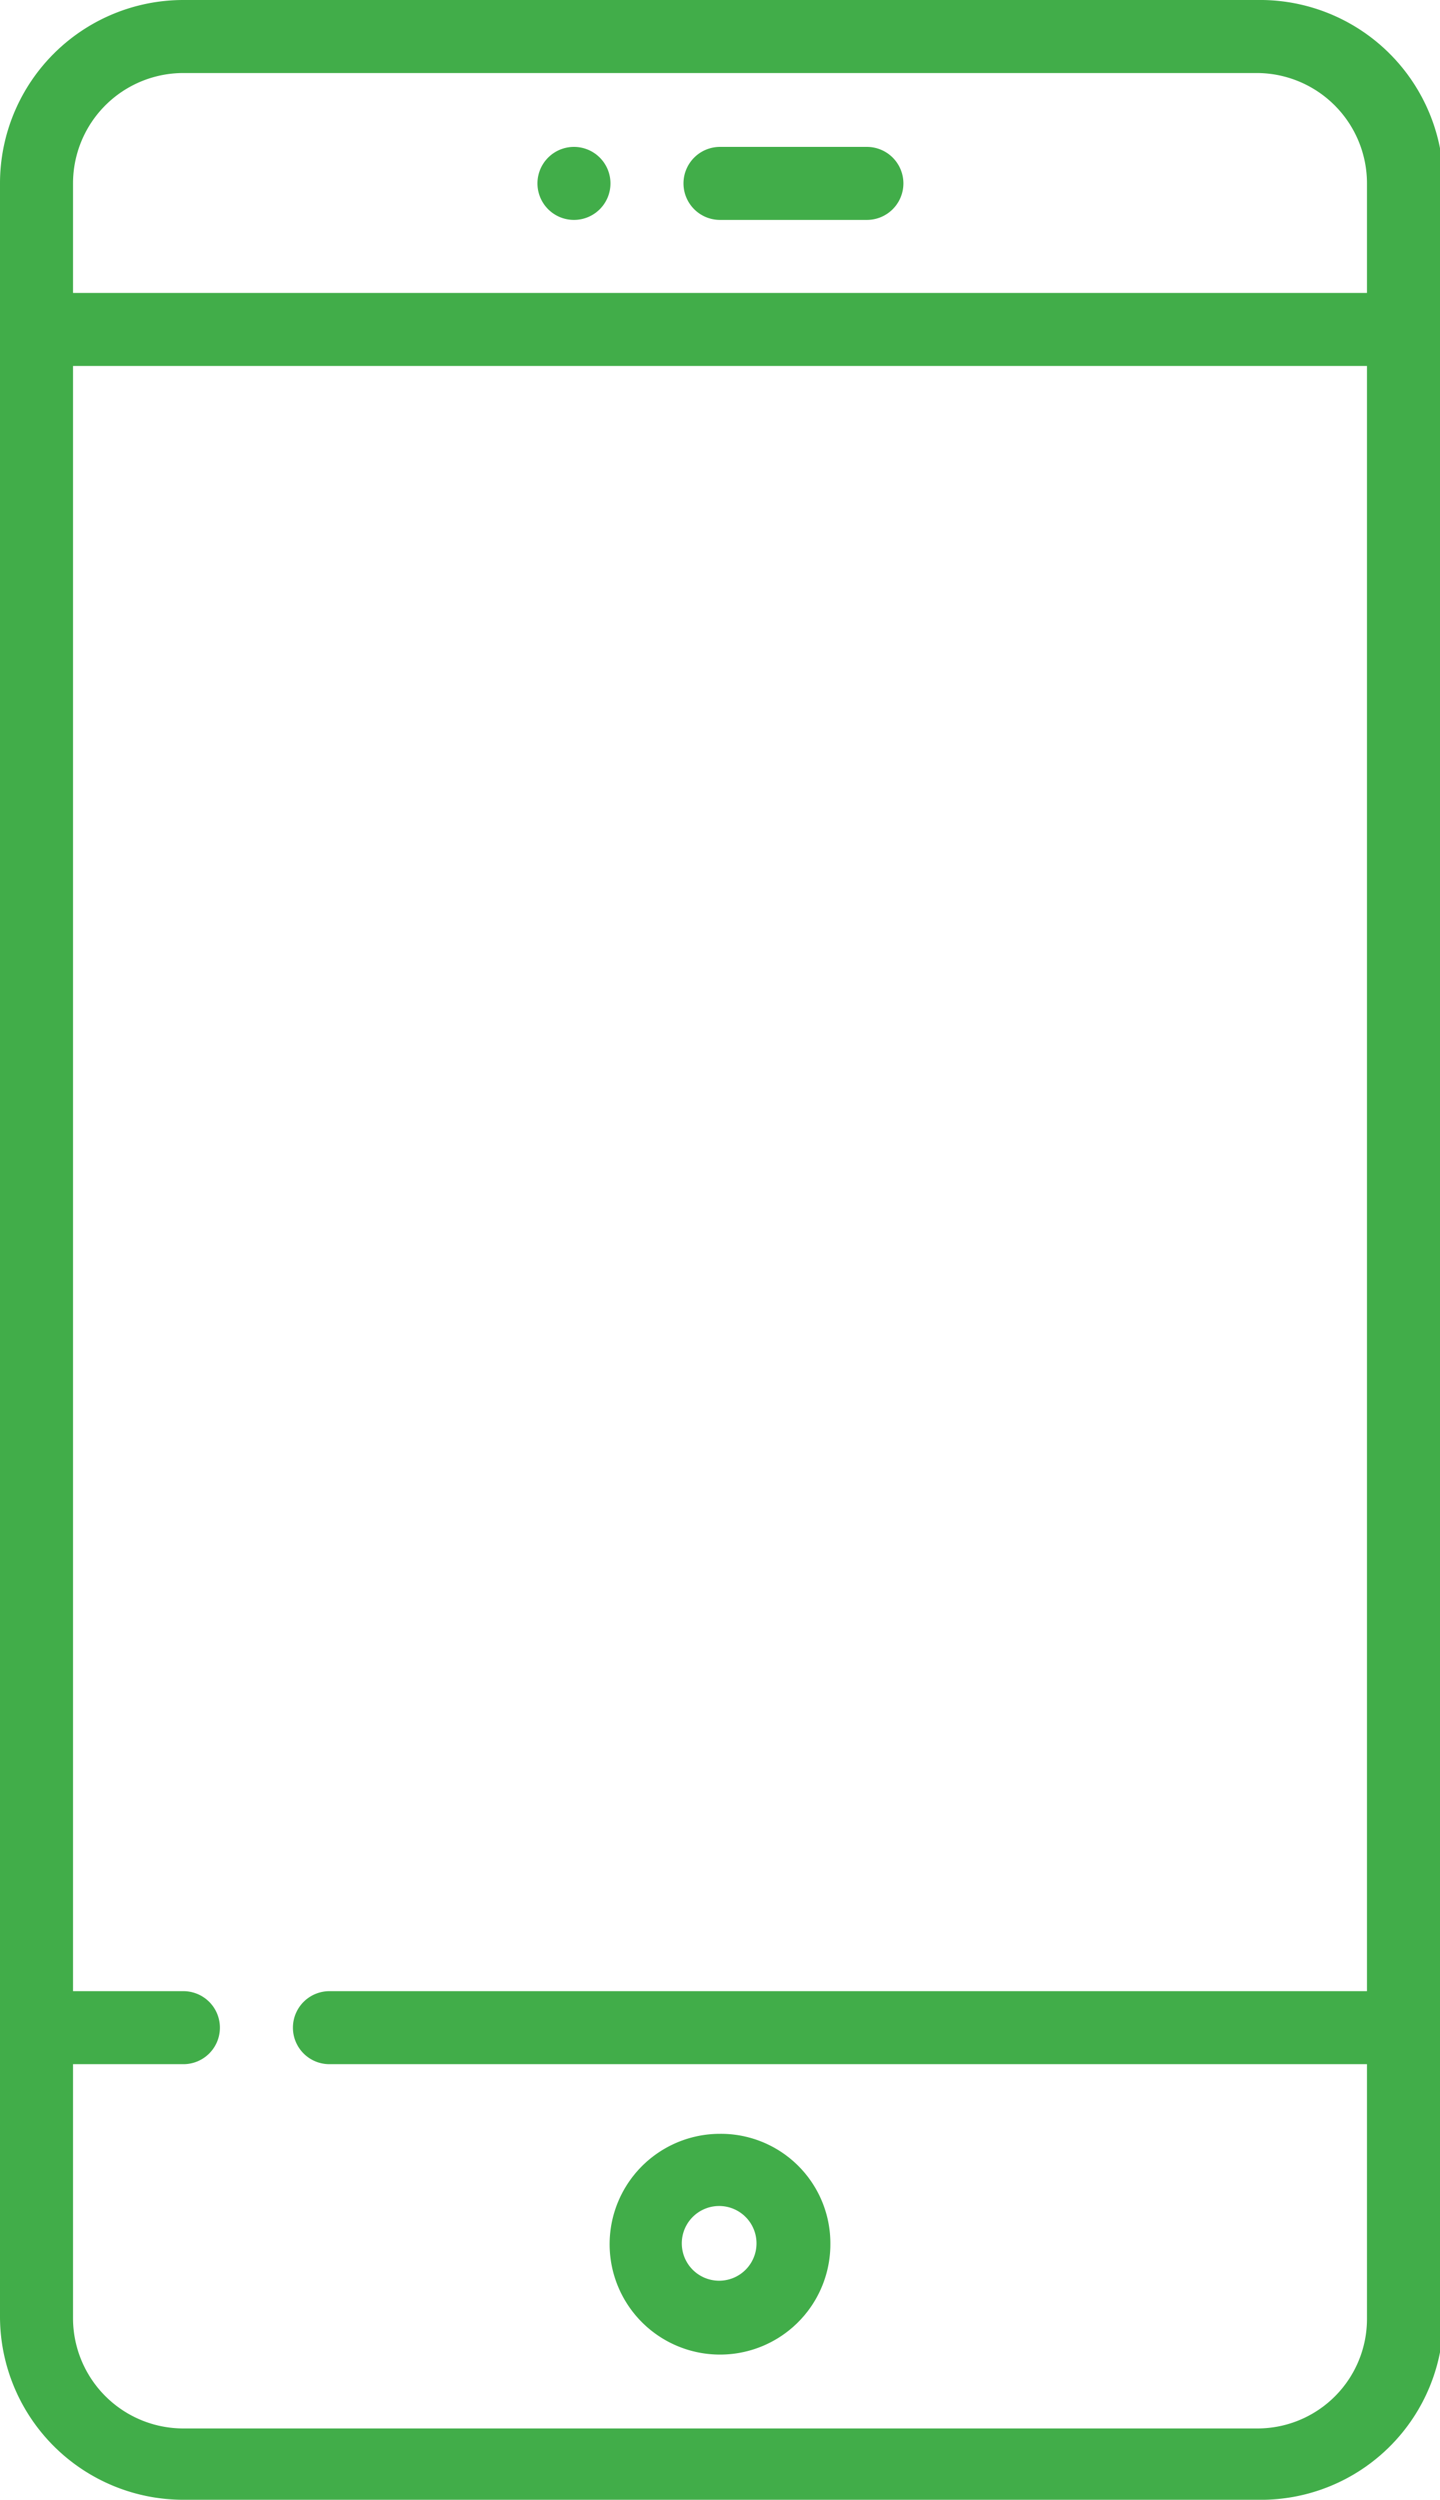
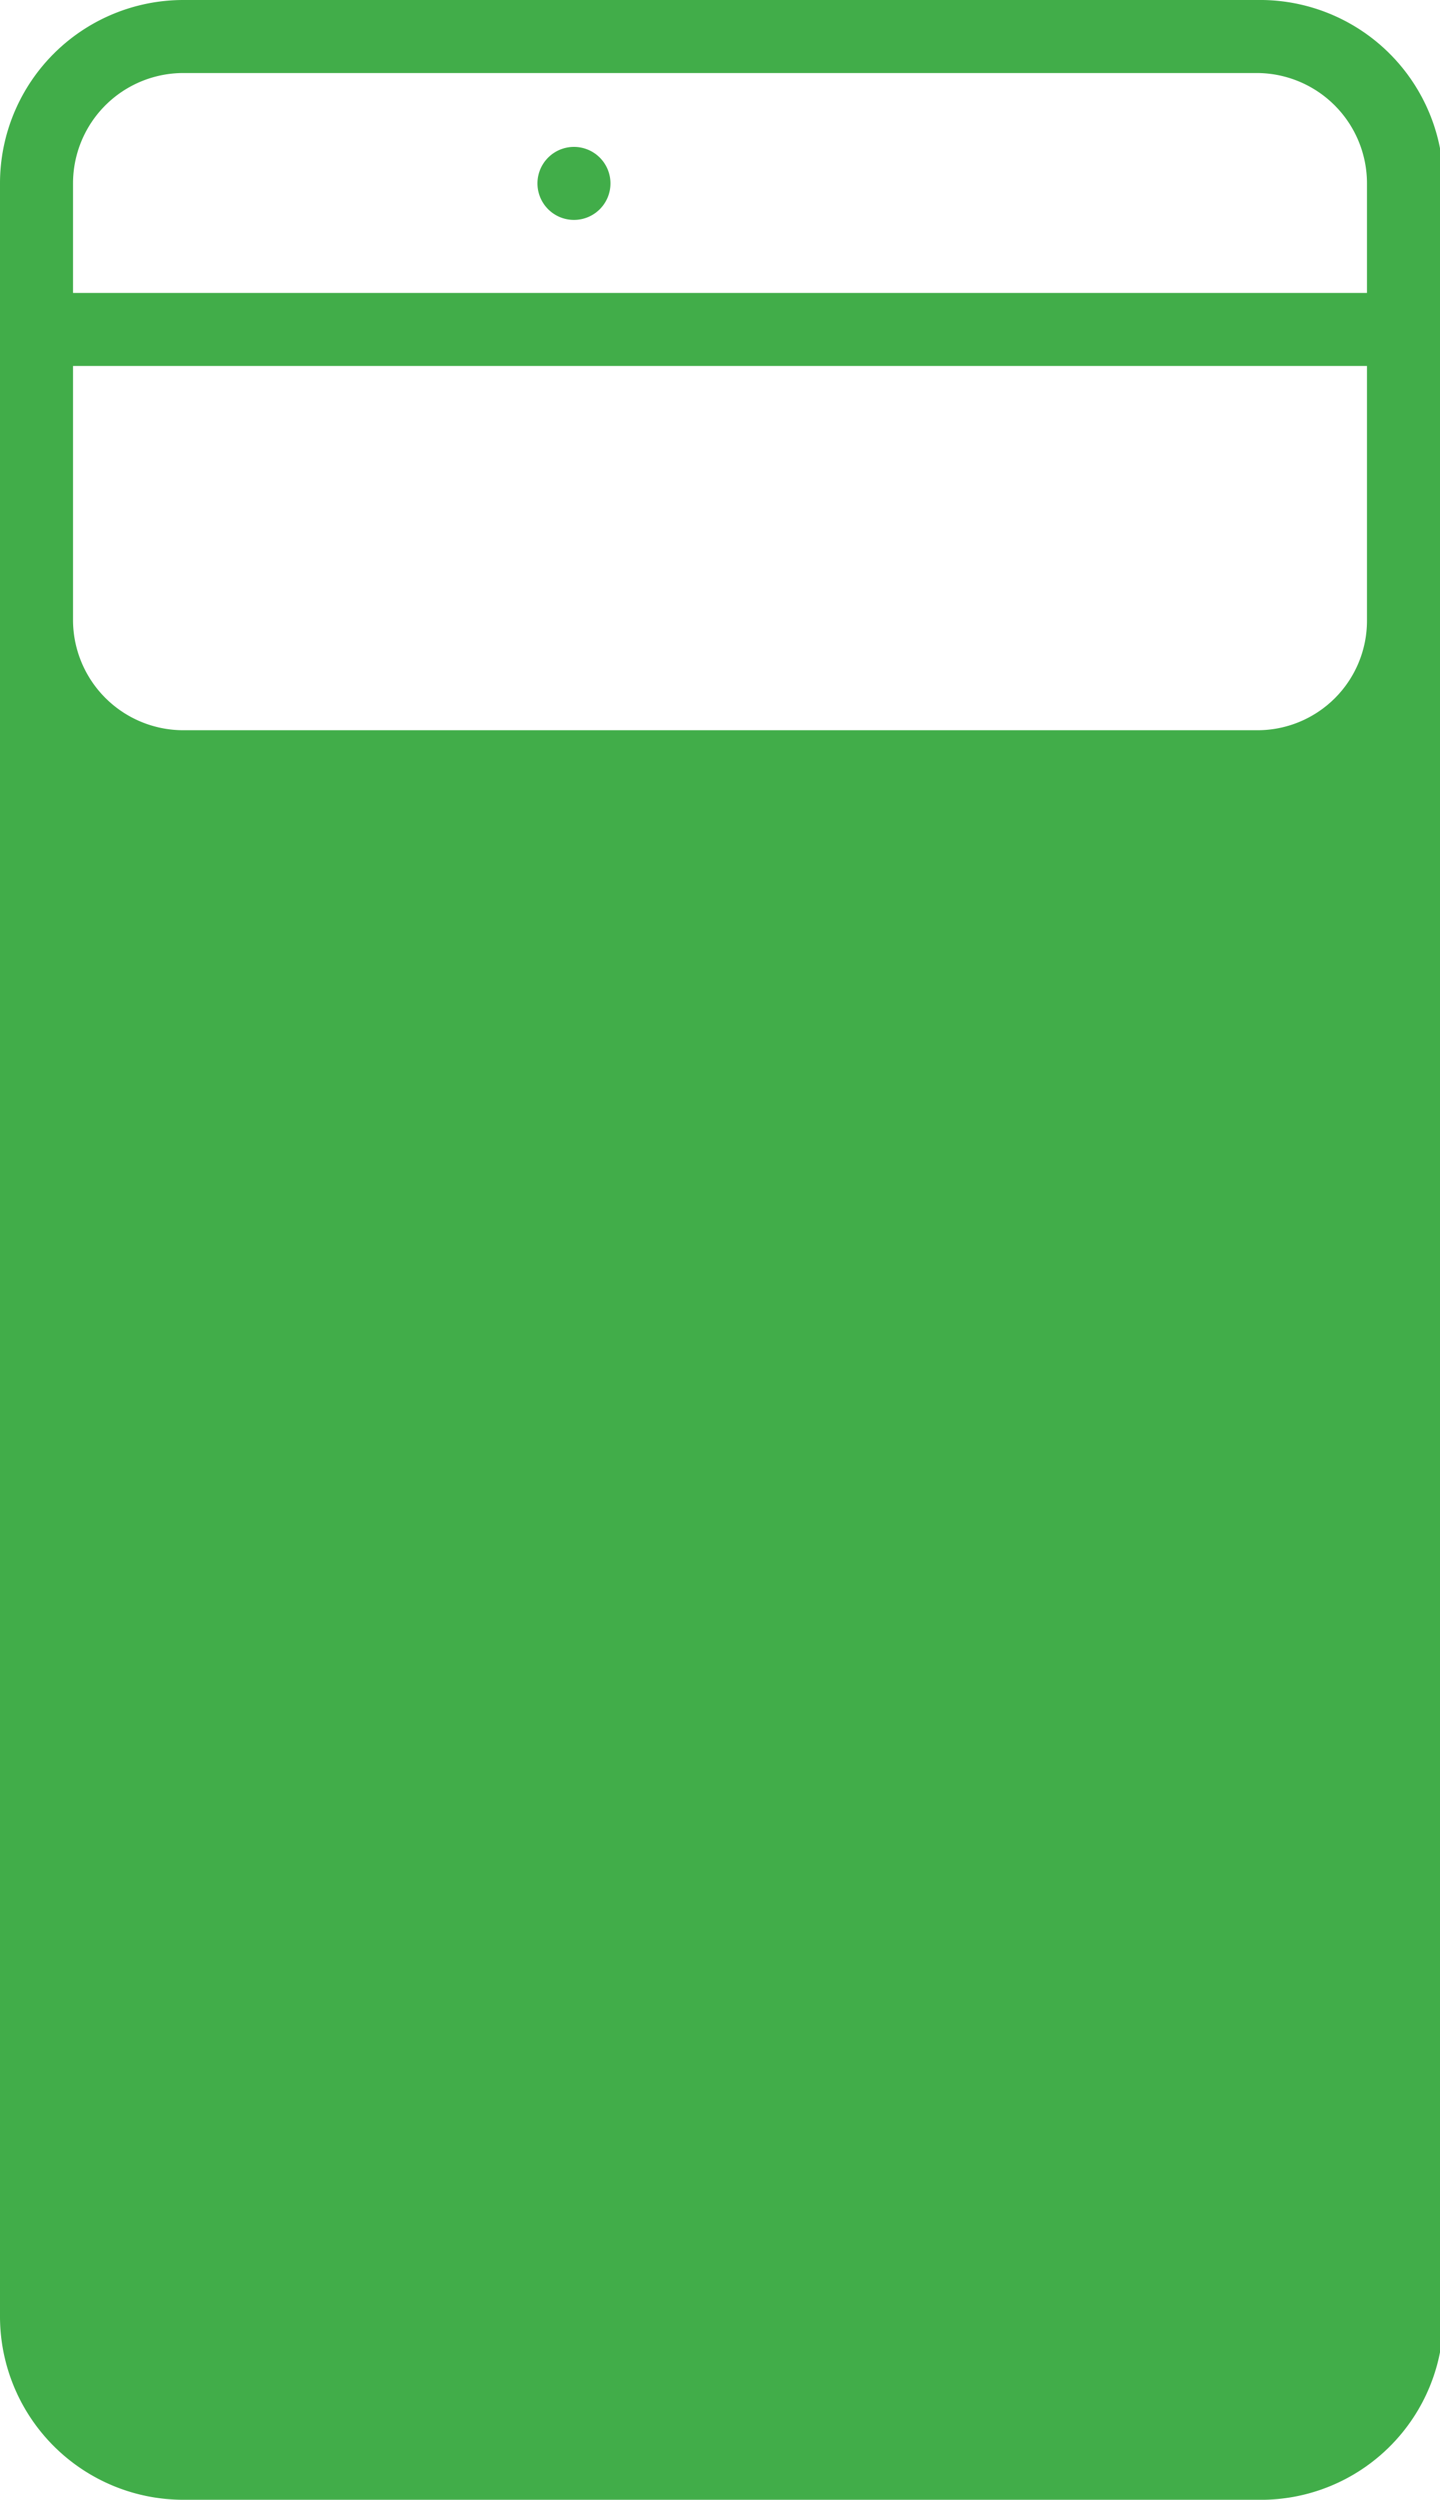
<svg xmlns="http://www.w3.org/2000/svg" viewBox="0 0 16.96 29.44">
  <defs>
    <style>.cls-1{fill:#41ad49;}</style>
  </defs>
  <g id="Layer_2" data-name="Layer 2">
    <g id="Layer_1-2" data-name="Layer 1">
-       <path class="cls-1" d="M16.1,3.45H.86V2.16A1.3,1.3,0,0,1,2.16.86H14.81a1.3,1.3,0,0,1,1.29,1.3Zm0,20H3.88a.43.43,0,1,0,0,.86H16.1v3a1.29,1.29,0,0,1-1.29,1.29H2.16a1.3,1.3,0,0,1-1.3-1.29v-3h1.3a.43.43,0,0,0,0-.86H.86V4.31H16.1ZM14.81,0H2.16A2.16,2.16,0,0,0,0,2.16V27.29a2.16,2.16,0,0,0,2.16,2.15H14.81A2.15,2.15,0,0,0,17,27.29V2.16A2.16,2.16,0,0,0,14.81,0" />
-       <path class="cls-1" d="M8.48,26.86a.44.44,0,1,1,.43-.44.44.44,0,0,1-.43.44m0-1.73a1.3,1.3,0,1,0,1.3,1.29,1.29,1.29,0,0,0-1.3-1.29m1.73-23.4H8.48a.43.43,0,0,0-.43.43.43.43,0,0,0,.43.43h1.73a.43.43,0,0,0,.43-.43.43.43,0,0,0-.43-.43" />
+       <path class="cls-1" d="M16.1,3.45H.86V2.16A1.3,1.3,0,0,1,2.16.86H14.81a1.3,1.3,0,0,1,1.29,1.3ZH3.88a.43.43,0,1,0,0,.86H16.1v3a1.29,1.29,0,0,1-1.29,1.29H2.16a1.3,1.3,0,0,1-1.3-1.29v-3h1.3a.43.43,0,0,0,0-.86H.86V4.31H16.1ZM14.81,0H2.16A2.16,2.16,0,0,0,0,2.16V27.29a2.16,2.16,0,0,0,2.16,2.15H14.81A2.15,2.15,0,0,0,17,27.29V2.16A2.16,2.16,0,0,0,14.81,0" />
      <path class="cls-1" d="M6.76,1.73a.43.43,0,0,1,.43.43.43.43,0,0,1-.86,0,.43.43,0,0,1,.43-.43" />
    </g>
  </g>
</svg>